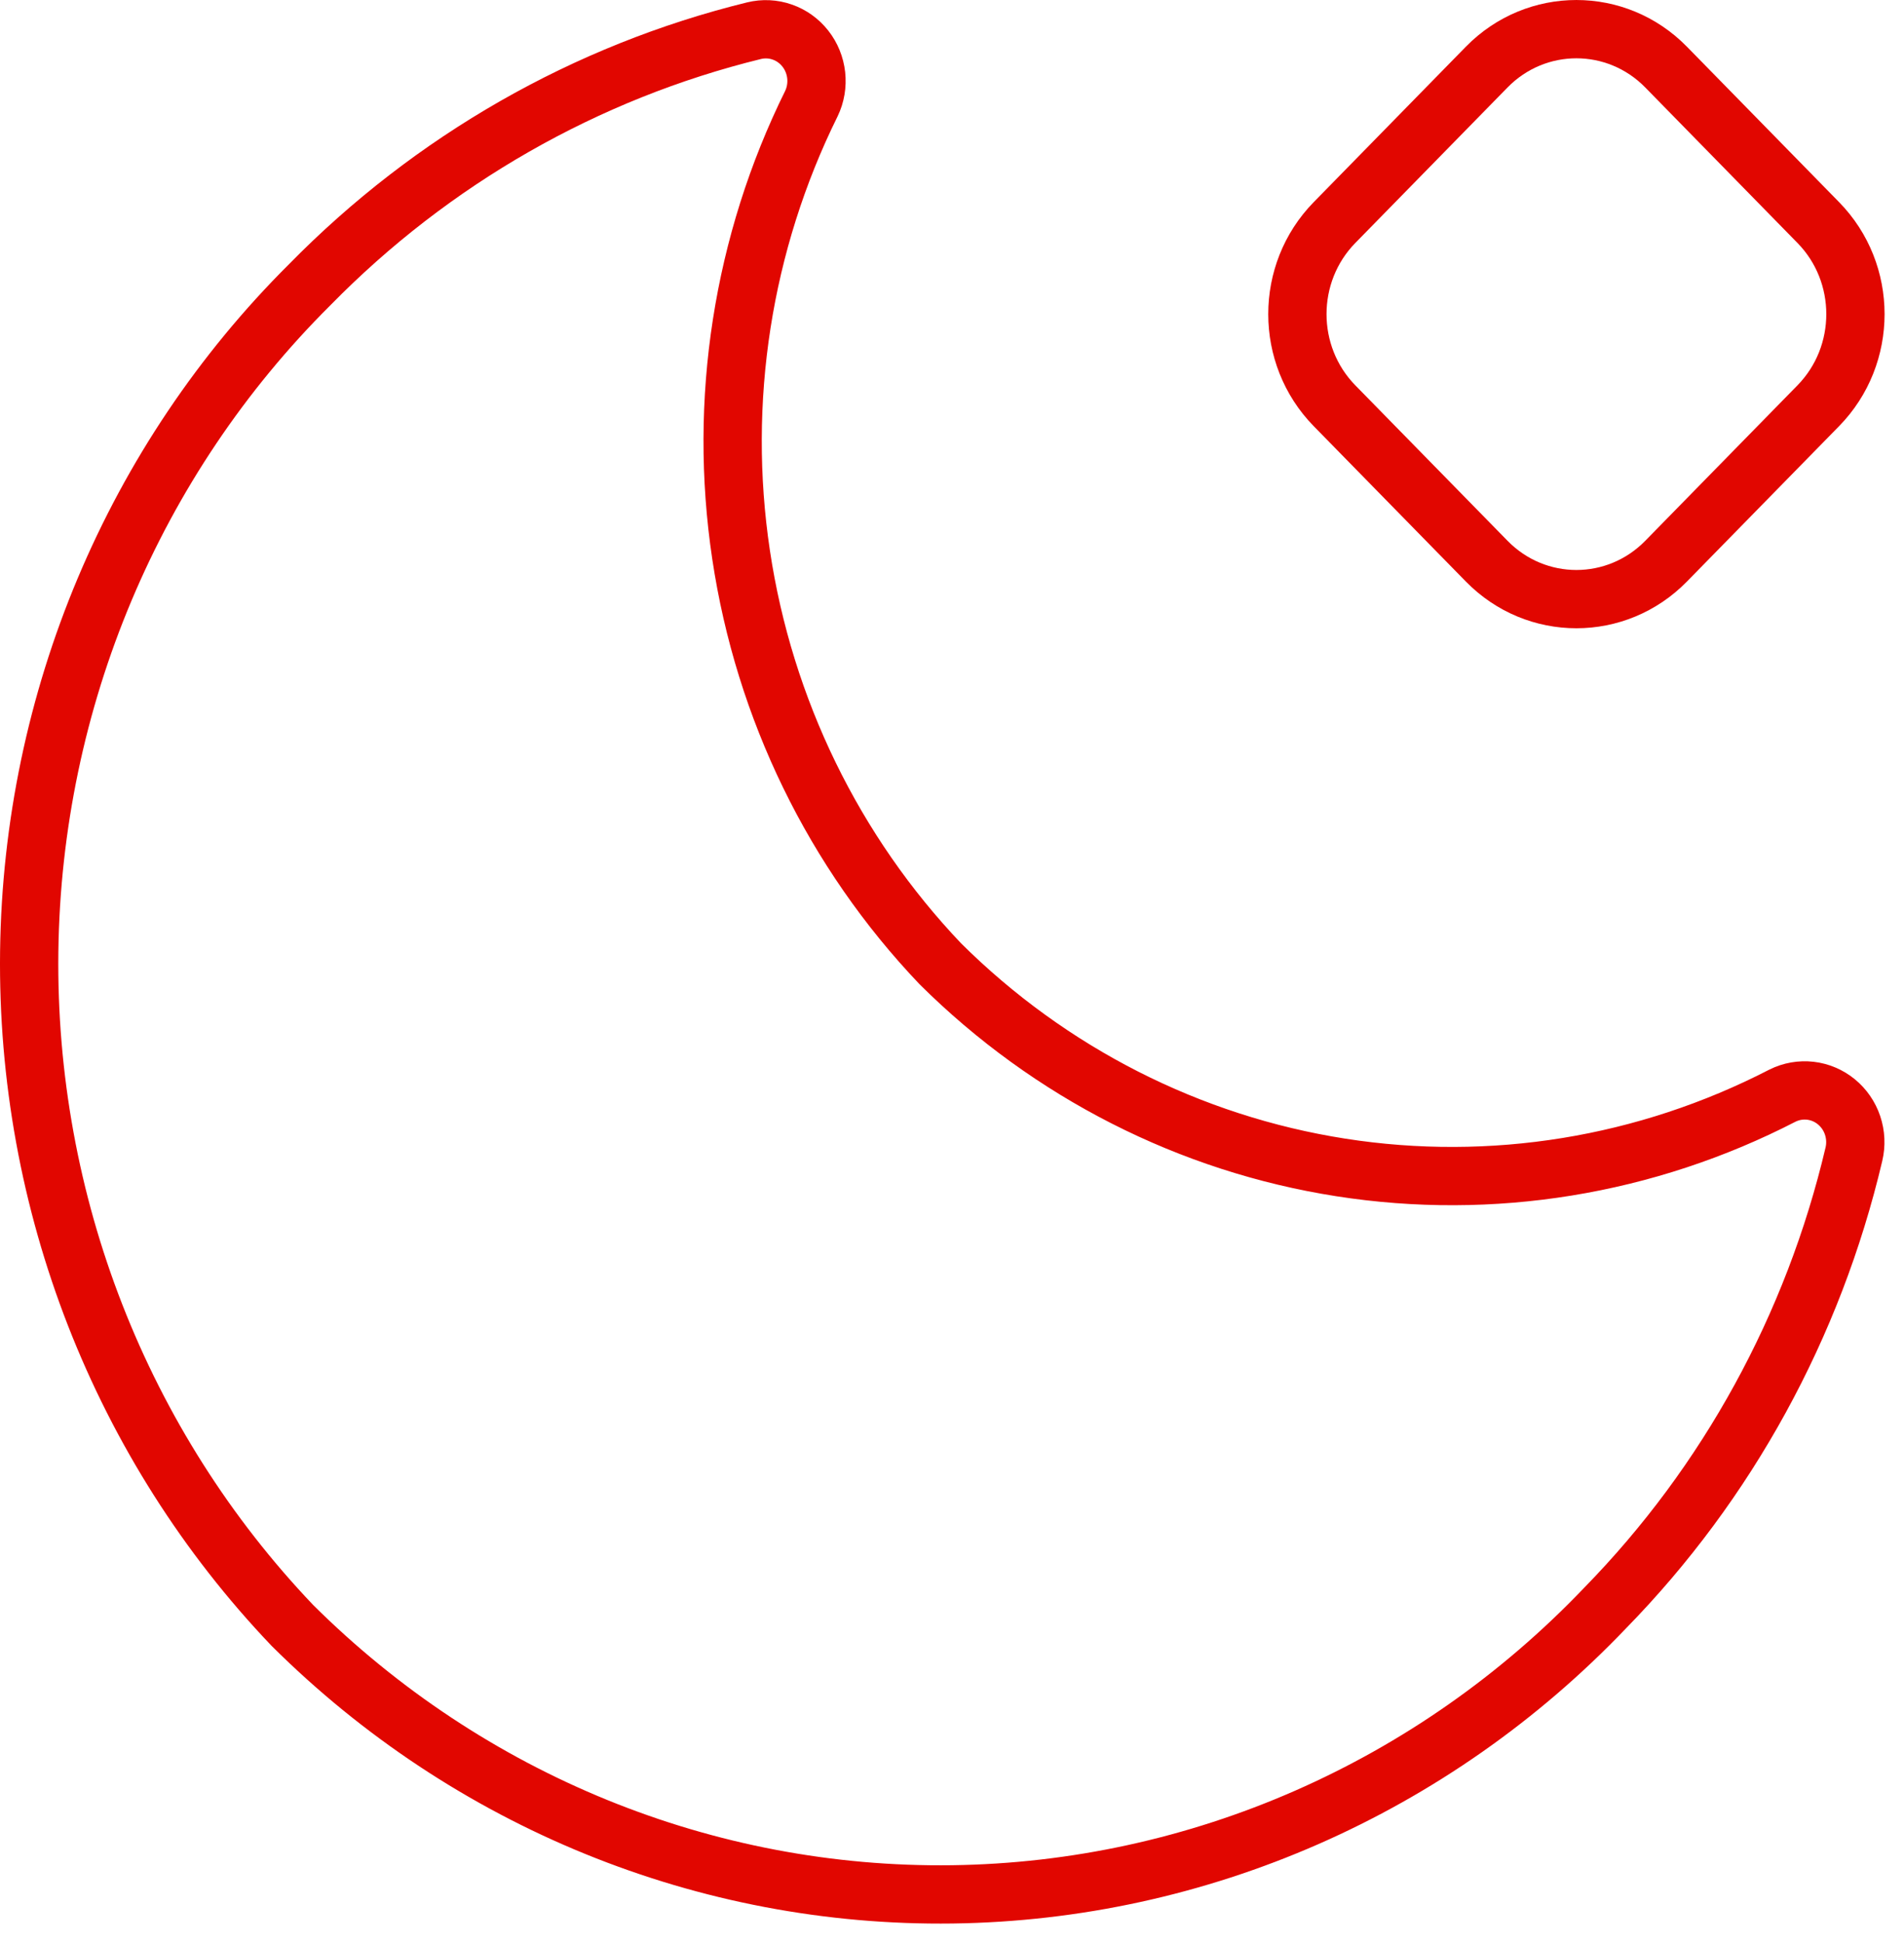
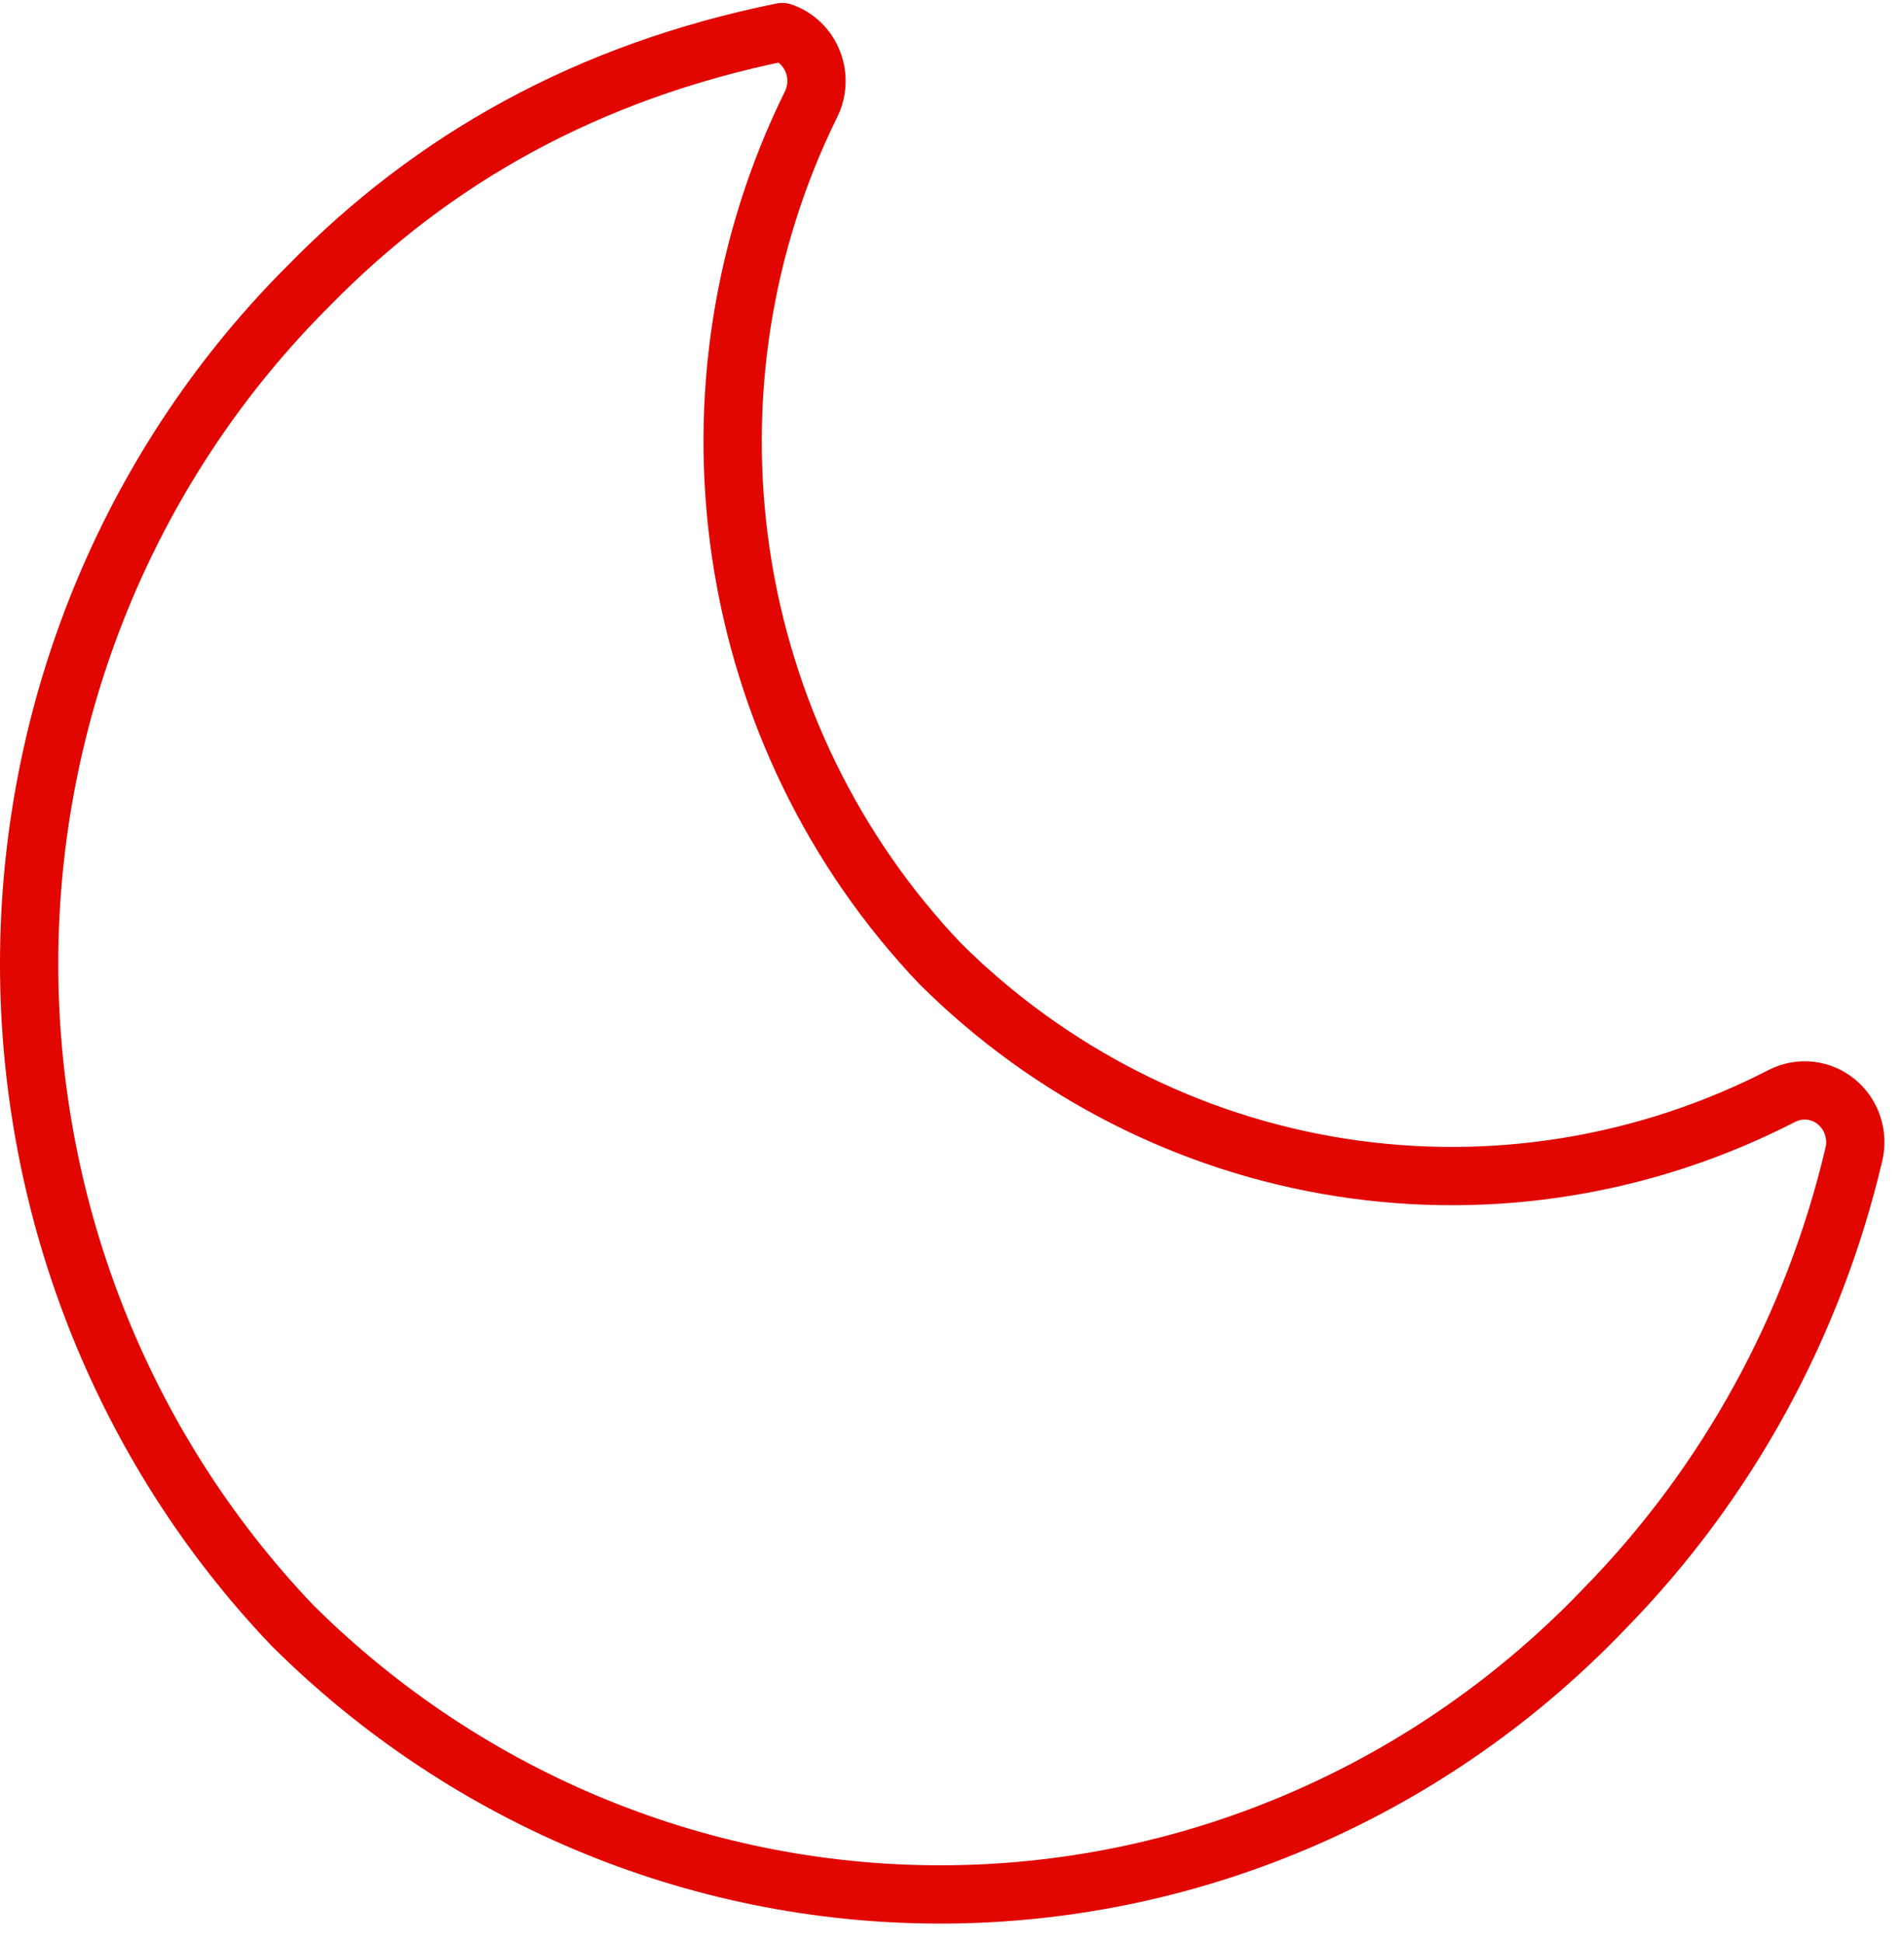
<svg xmlns="http://www.w3.org/2000/svg" width="49" height="50" viewBox="0 0 49 50" fill="none">
-   <path d="M38.261 1.726L34.344 5.727C33.07 7.028 33.07 9.139 34.344 10.441L38.261 14.441C39.536 15.743 41.602 15.743 42.877 14.441L46.794 10.441C48.069 9.139 48.069 7.028 46.794 5.727L42.877 1.726C41.602 0.425 39.536 0.425 38.261 1.726Z" stroke="#E10600" stroke-width="1.5" stroke-linecap="round" stroke-linejoin="round" />
-   <path d="M24.2 24.802C21.459 21.924 19.667 18.245 19.072 14.277C18.477 10.309 19.109 6.251 20.881 2.667C20.99 2.441 21.032 2.187 21.005 1.936C20.977 1.685 20.881 1.448 20.726 1.251C20.571 1.054 20.365 0.906 20.131 0.825C19.898 0.743 19.646 0.731 19.405 0.79C15.078 1.852 11.121 4.114 7.971 7.326C3.432 11.841 0.836 18.013 0.752 24.483C0.669 30.954 3.105 37.193 7.526 41.829C12.065 46.344 18.174 48.833 24.509 48.748C30.845 48.663 36.888 46.012 41.31 41.378C44.455 38.161 46.67 34.121 47.711 29.701C47.769 29.456 47.757 29.199 47.677 28.96C47.597 28.721 47.452 28.511 47.26 28.353C47.067 28.195 46.834 28.096 46.589 28.068C46.343 28.04 46.095 28.084 45.873 28.194C42.364 30.004 38.39 30.65 34.505 30.042C30.619 29.434 27.017 27.602 24.2 24.802Z" stroke="#E10600" stroke-width="1.5" stroke-linecap="round" stroke-linejoin="round" />
+   <path d="M24.2 24.802C21.459 21.924 19.667 18.245 19.072 14.277C18.477 10.309 19.109 6.251 20.881 2.667C20.99 2.441 21.032 2.187 21.005 1.936C20.977 1.685 20.881 1.448 20.726 1.251C20.571 1.054 20.365 0.906 20.131 0.825C15.078 1.852 11.121 4.114 7.971 7.326C3.432 11.841 0.836 18.013 0.752 24.483C0.669 30.954 3.105 37.193 7.526 41.829C12.065 46.344 18.174 48.833 24.509 48.748C30.845 48.663 36.888 46.012 41.31 41.378C44.455 38.161 46.67 34.121 47.711 29.701C47.769 29.456 47.757 29.199 47.677 28.96C47.597 28.721 47.452 28.511 47.26 28.353C47.067 28.195 46.834 28.096 46.589 28.068C46.343 28.04 46.095 28.084 45.873 28.194C42.364 30.004 38.39 30.65 34.505 30.042C30.619 29.434 27.017 27.602 24.2 24.802Z" stroke="#E10600" stroke-width="1.5" stroke-linecap="round" stroke-linejoin="round" />
</svg>